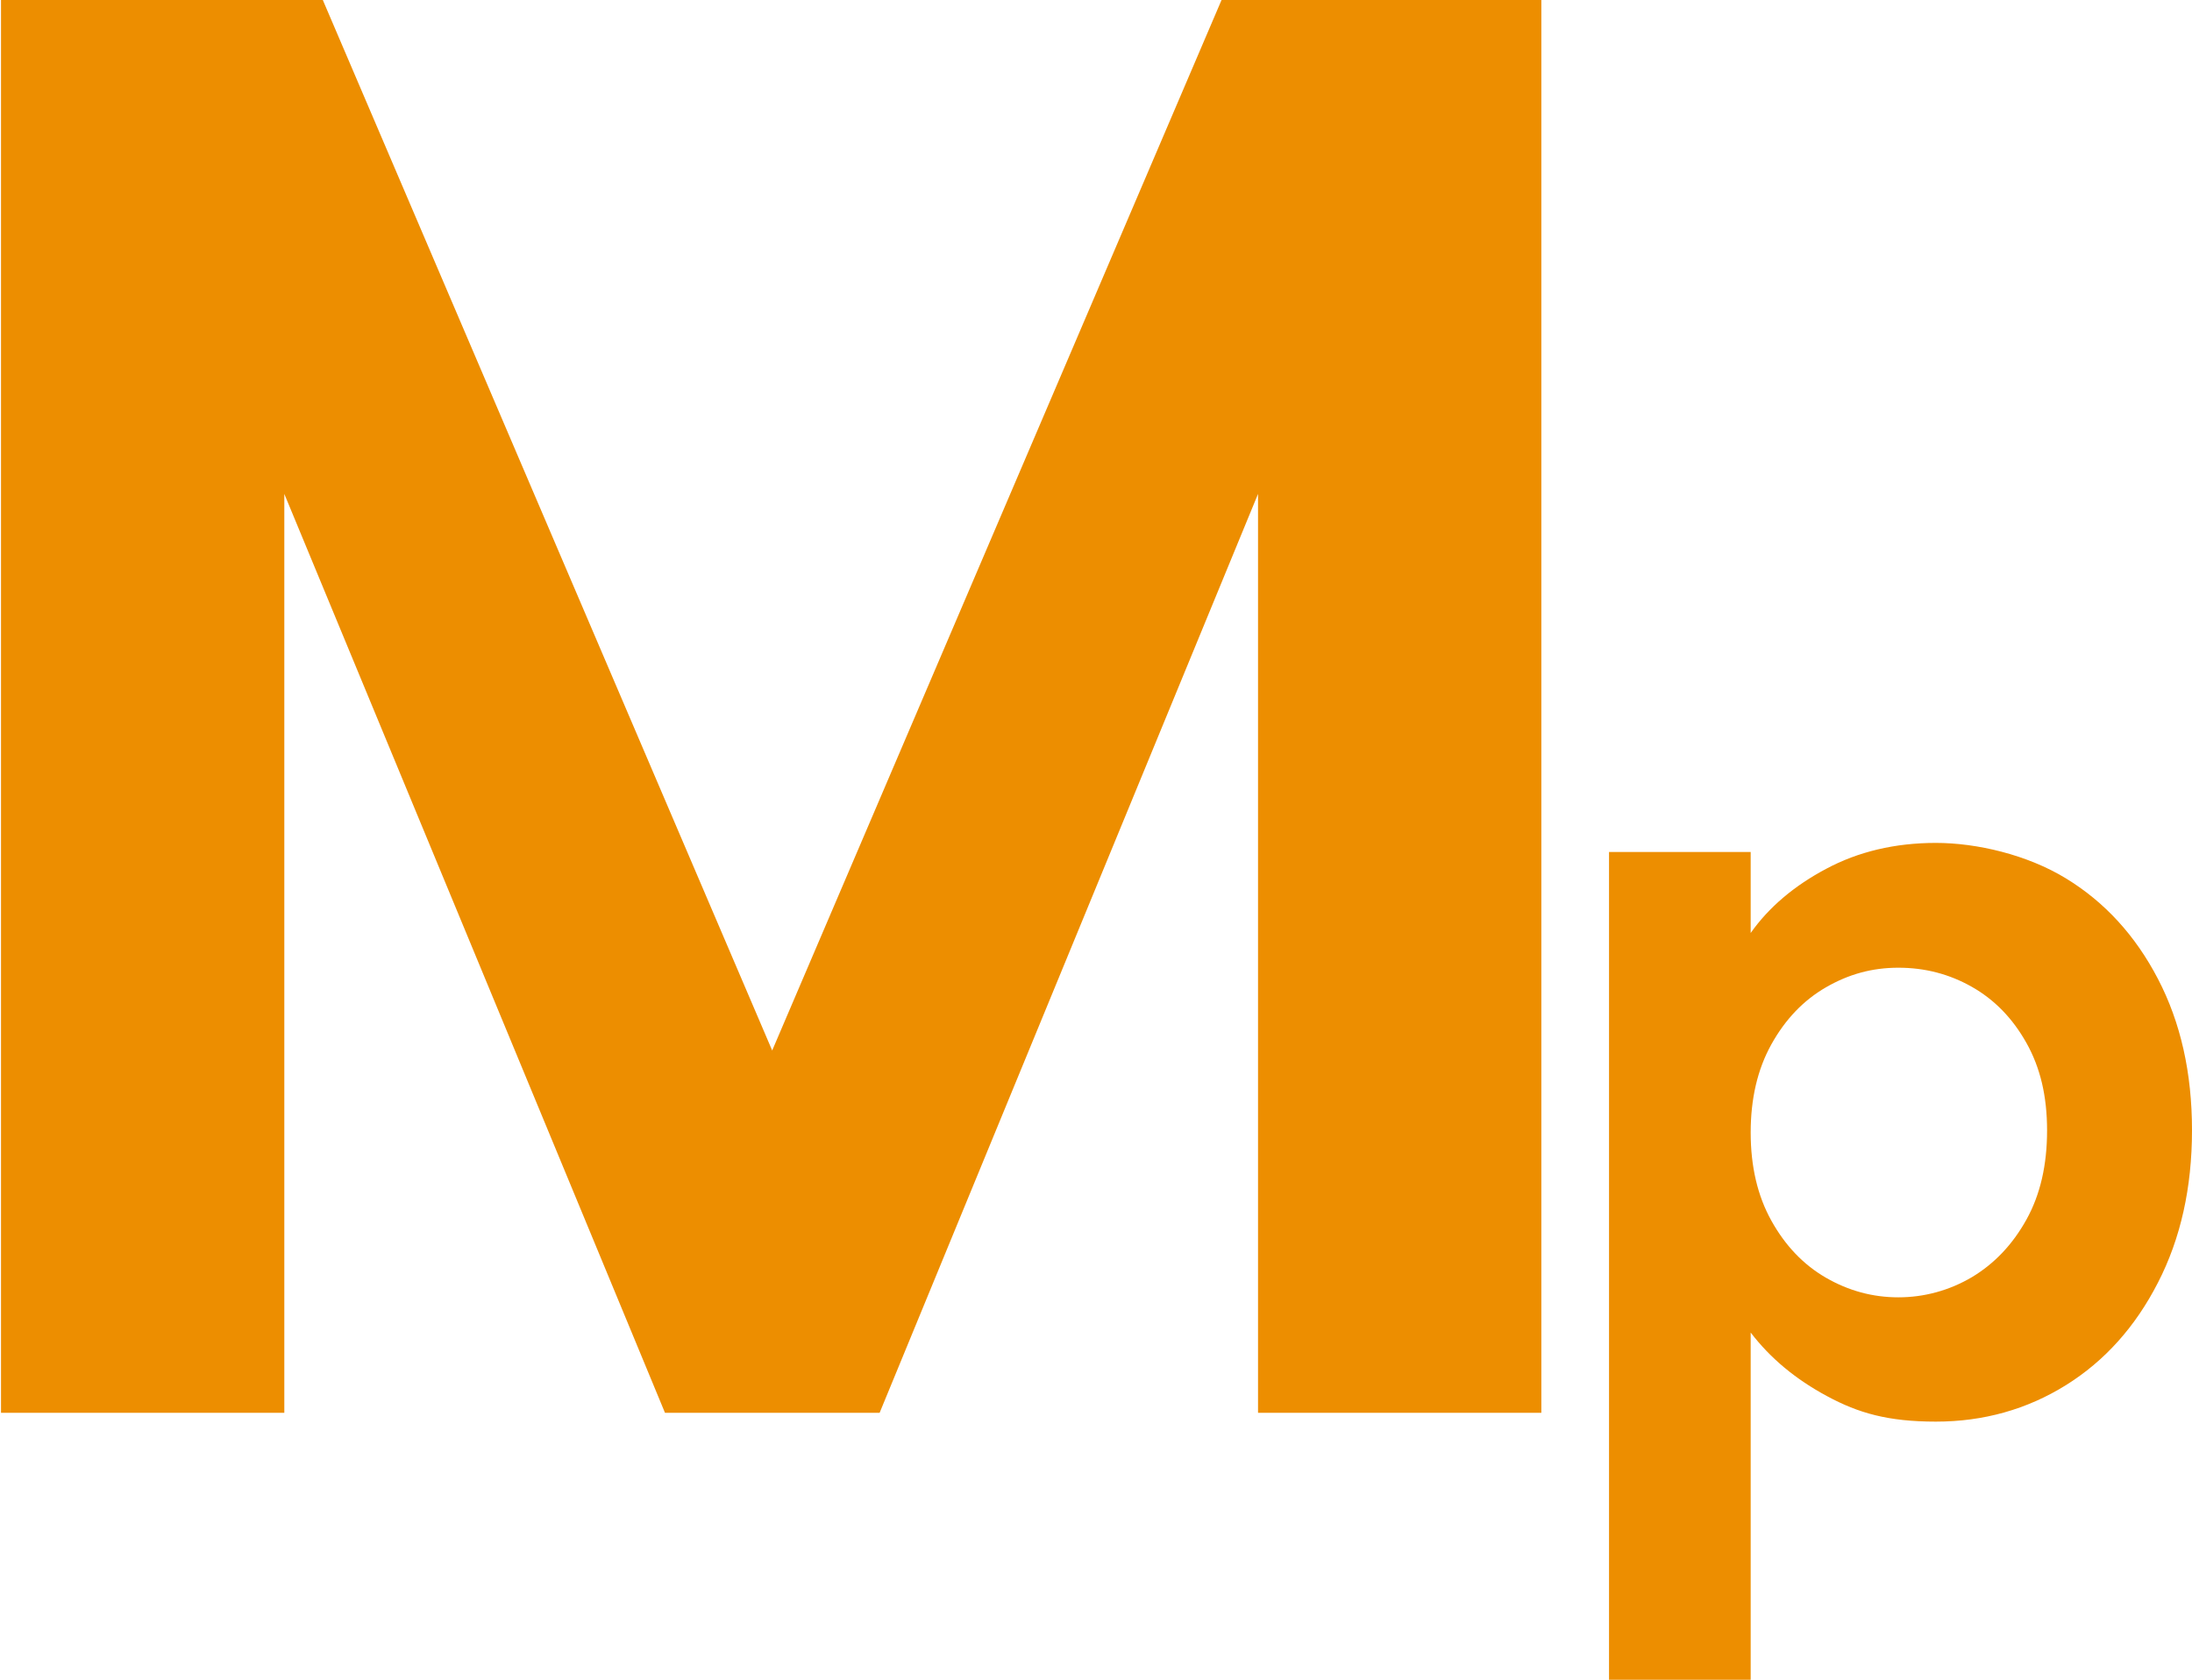
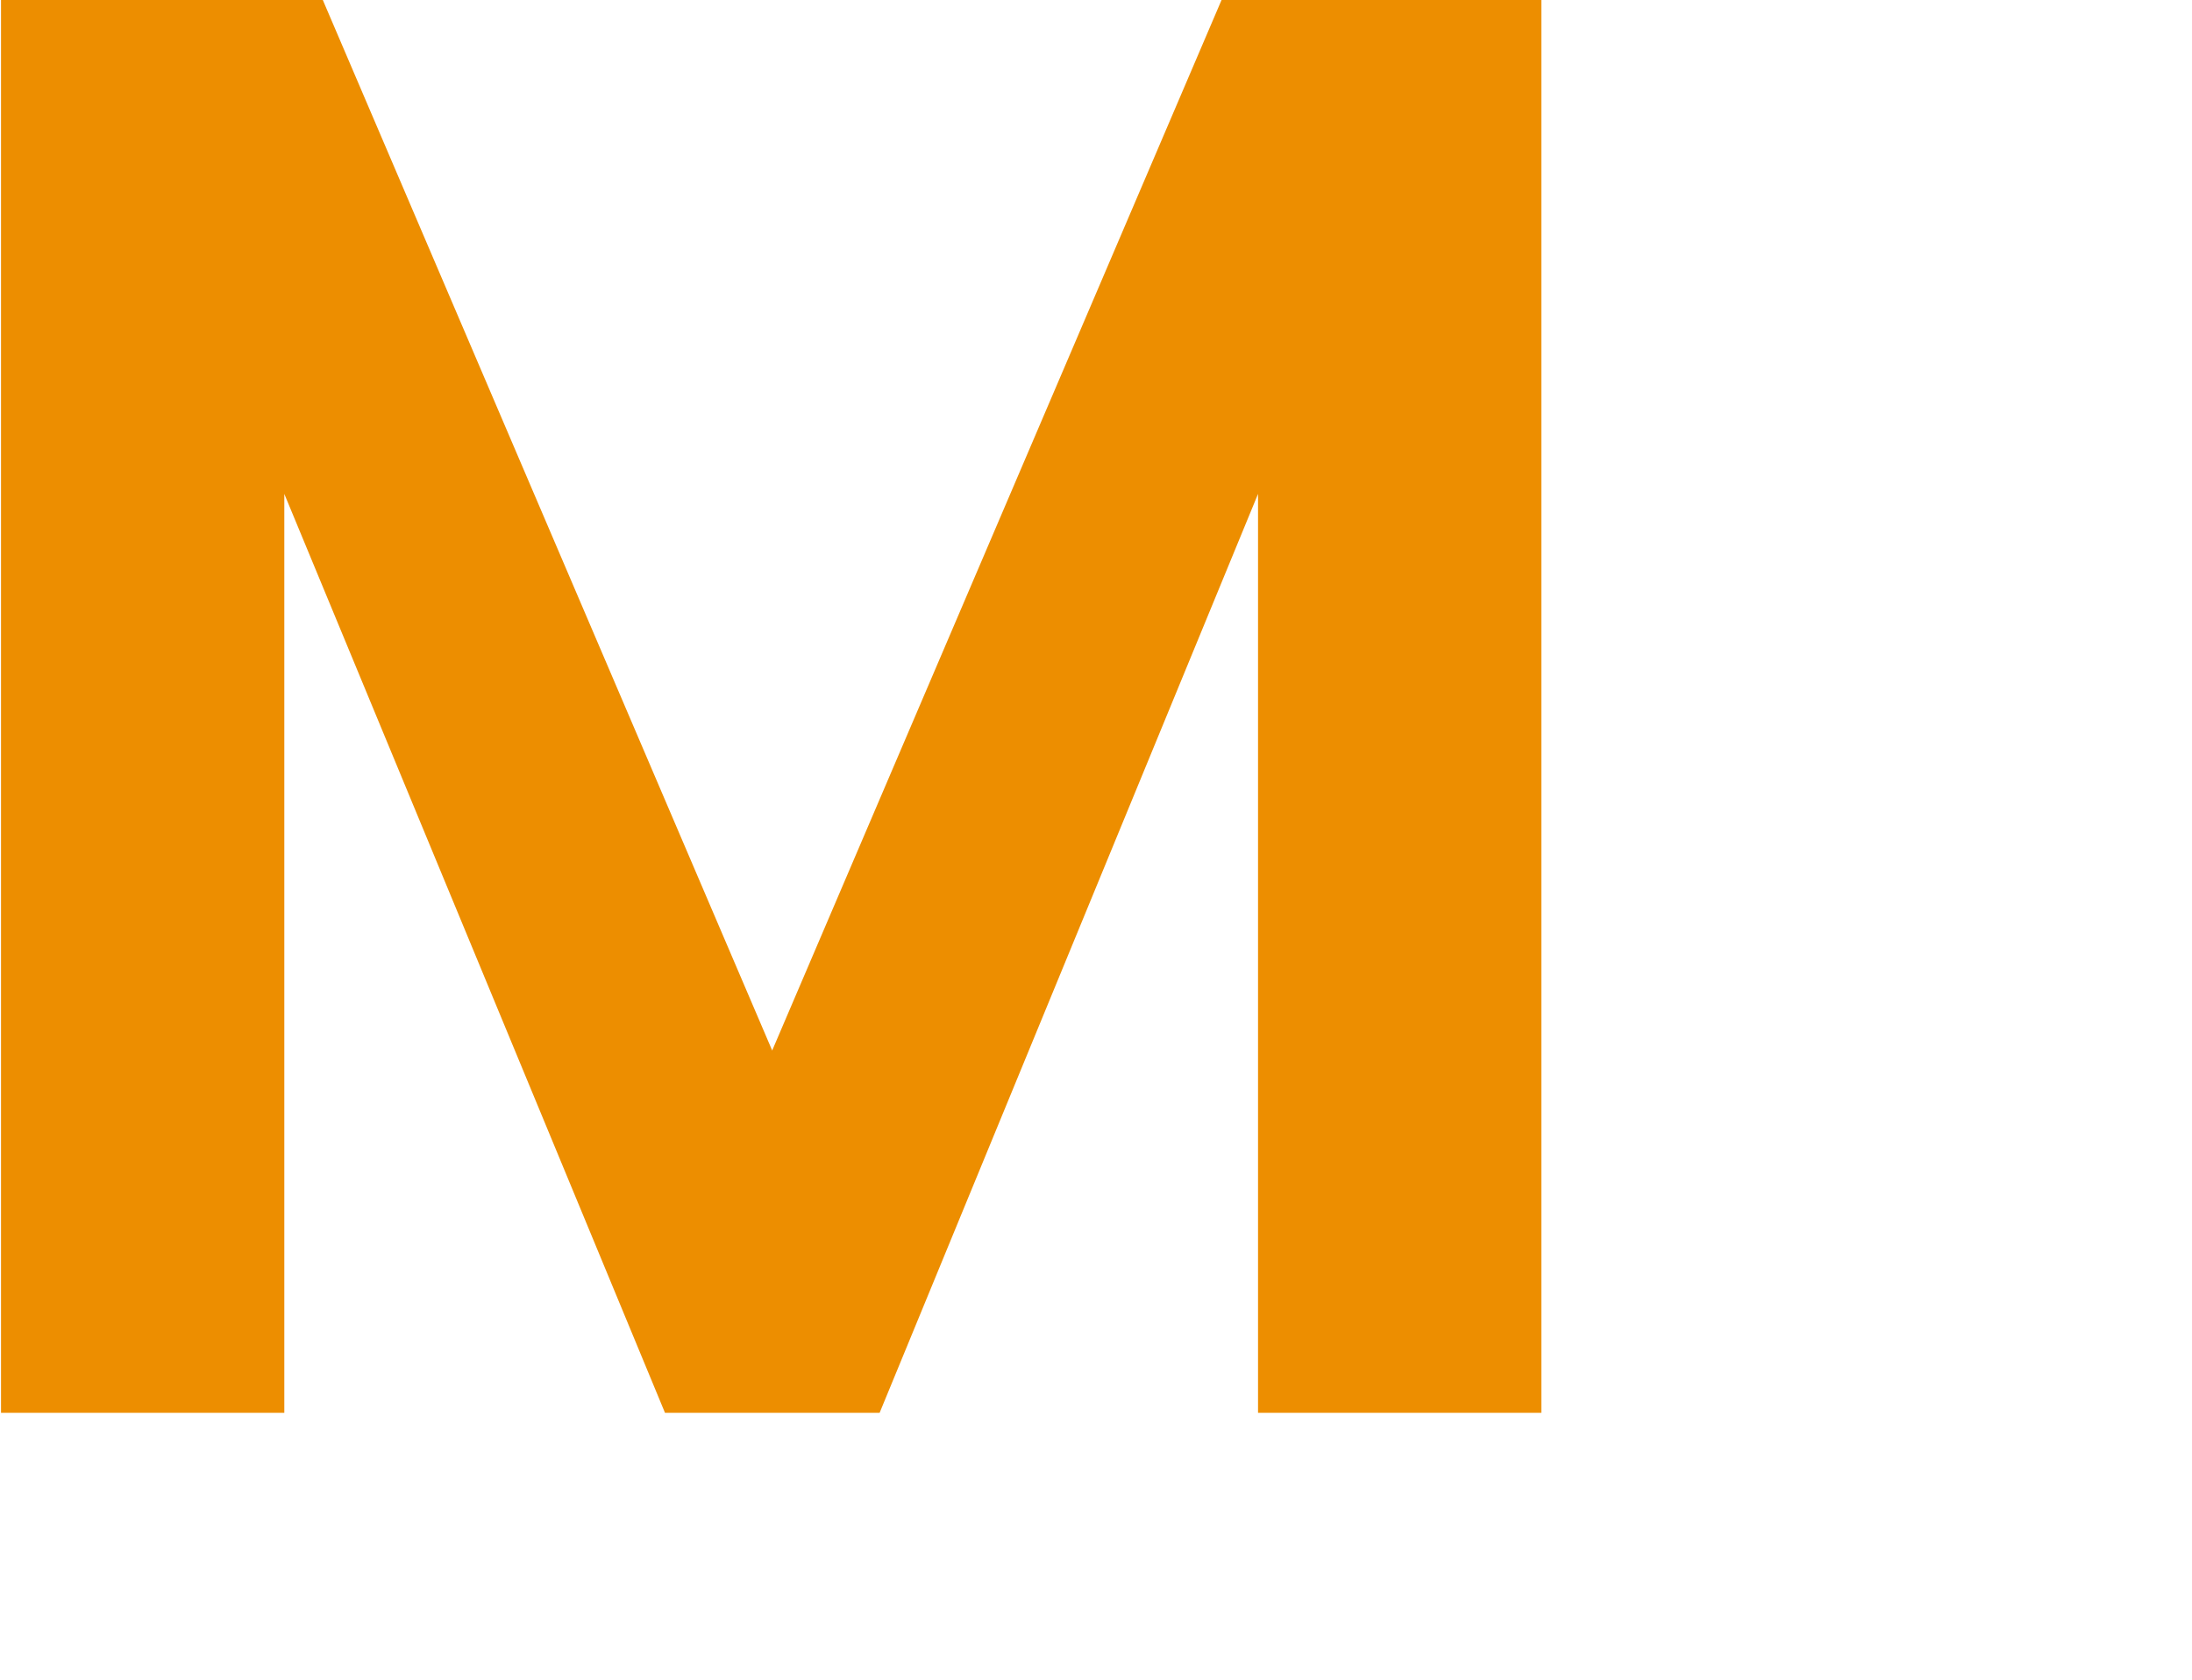
<svg xmlns="http://www.w3.org/2000/svg" id="Layer_1" version="1.1" viewBox="0 0 871.2 667.7">
  <defs>
    <style>
      .st0 {
        fill: #ed8e00;
      }
    </style>
  </defs>
  <path class="st0" d="M612.6,0v561.5h-112.6V196.3l-150.4,365.2h-85.3L113,196.3v365.2H.4V0h127.9l178.6,417.5L485.5,0h127.1Z" />
-   <path class="st0" d="M725.8,345.3c12.7-6.8,27.3-10.3,43.6-10.3s36.3,4.7,51.7,14.1c15.4,9.4,27.6,22.7,36.6,40,9,17.3,13.5,37.3,13.5,60.1s-4.5,43-13.5,60.5c-9,17.6-21.2,31.2-36.6,40.8-15.4,9.6-32.7,14.5-51.7,14.5s-30.8-3.4-43.2-10.1c-12.5-6.7-22.6-15.1-30.4-25.3v138h-56.3v-329h56.3v32.2c7.2-10.2,17.2-18.7,30-25.5ZM805.4,414.5c-5.5-9.8-12.7-17.2-21.7-22.3-9-5.1-18.7-7.6-29.2-7.6s-19.8,2.6-28.8,7.8c-9,5.2-16.2,12.8-21.7,22.7-5.5,9.9-8.2,21.6-8.2,35s2.7,25.1,8.2,35c5.5,9.9,12.7,17.5,21.7,22.7,9,5.2,18.6,7.8,28.8,7.8s20.2-2.7,29.2-8c9-5.4,16.2-13,21.7-22.9,5.5-9.9,8.2-21.7,8.2-35.4s-2.7-25-8.2-34.8Z" />
</svg>